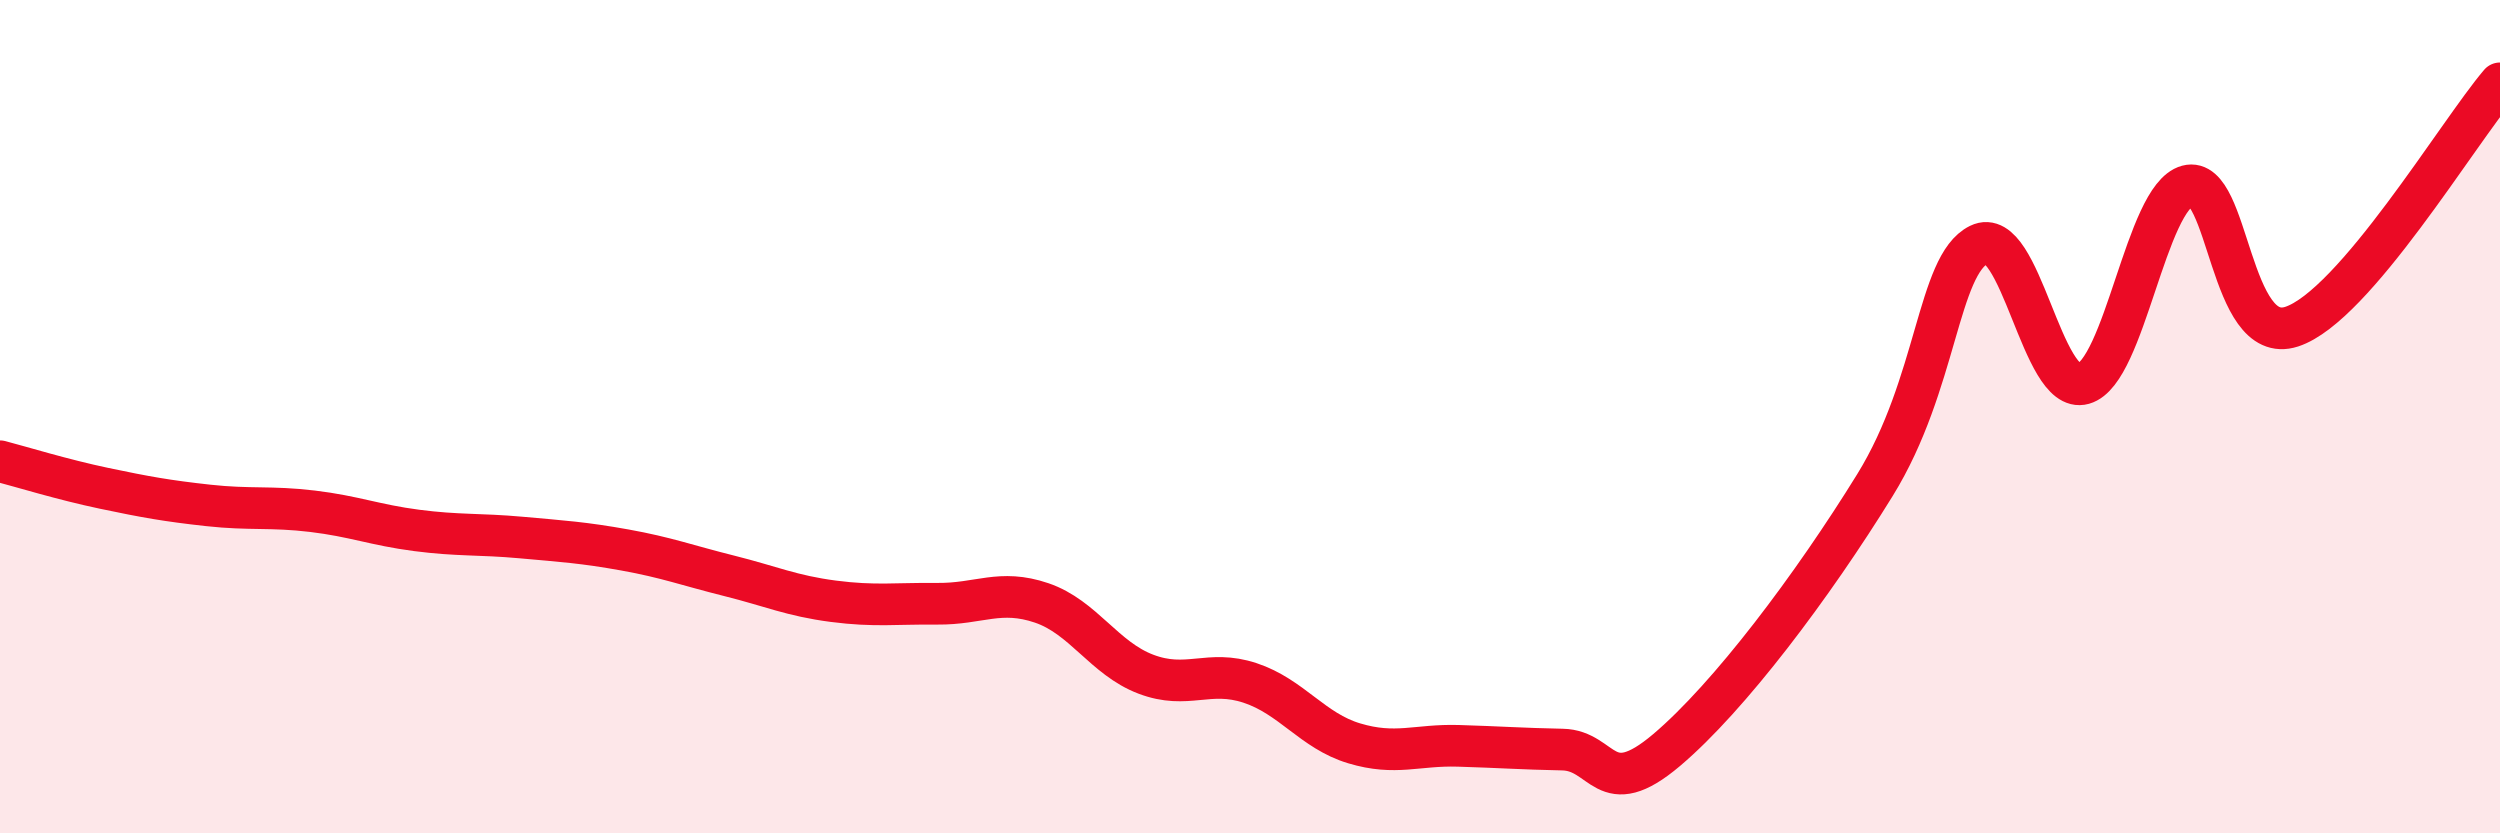
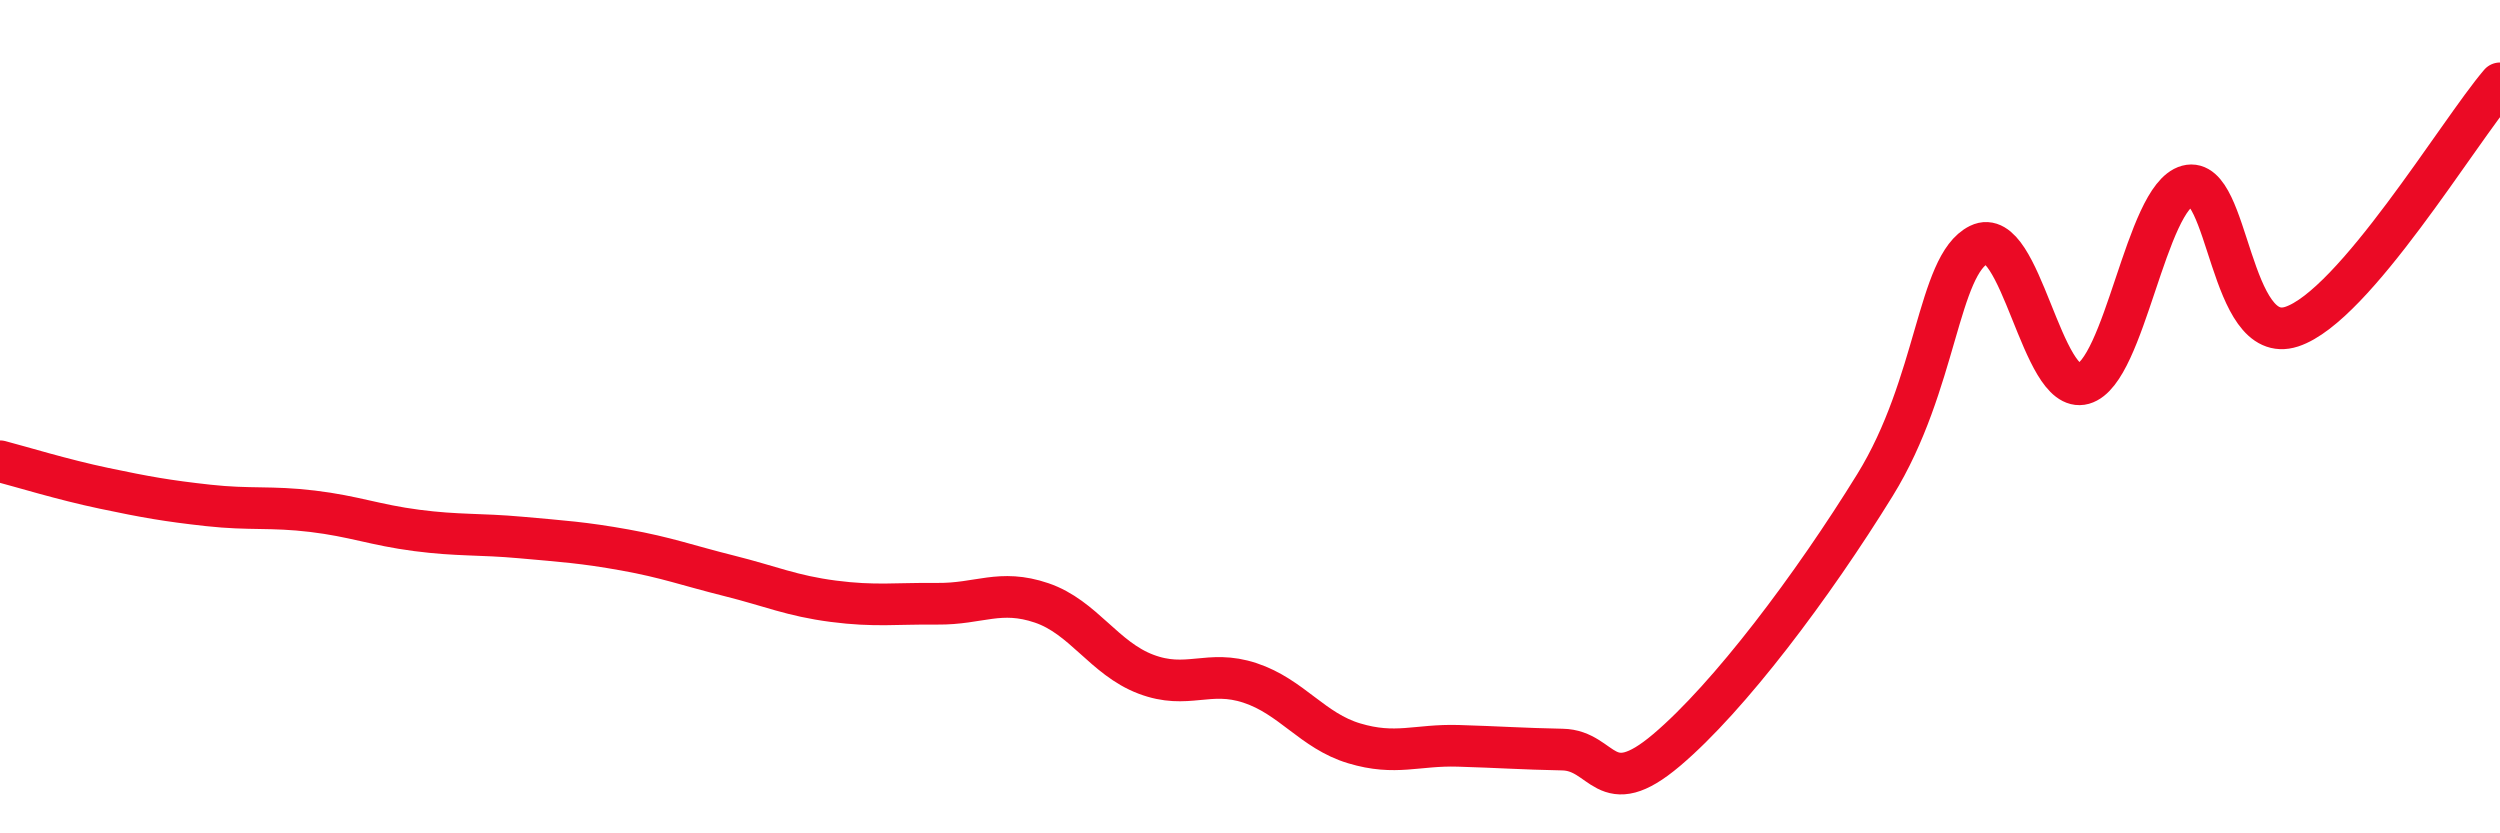
<svg xmlns="http://www.w3.org/2000/svg" width="60" height="20" viewBox="0 0 60 20">
-   <path d="M 0,11.07 C 0.5,11.2 1.5,11.51 2.5,11.72 C 3.5,11.93 4,12.02 5,12.13 C 6,12.24 6.5,12.15 7.5,12.27 C 8.5,12.39 9,12.6 10,12.73 C 11,12.86 11.5,12.81 12.5,12.9 C 13.5,12.99 14,13.02 15,13.2 C 16,13.38 16.5,13.57 17.5,13.82 C 18.5,14.07 19,14.3 20,14.43 C 21,14.56 21.5,14.48 22.5,14.49 C 23.5,14.5 24,14.13 25,14.47 C 26,14.81 26.5,15.8 27.5,16.18 C 28.5,16.56 29,16.06 30,16.39 C 31,16.72 31.5,17.54 32.5,17.84 C 33.5,18.14 34,17.87 35,17.9 C 36,17.93 36.5,17.97 37.5,17.99 C 38.5,18.01 38.5,19.27 40,18 C 41.5,16.73 43.5,14.07 45,11.64 C 46.5,9.21 46.5,6.36 47.5,5.87 C 48.5,5.38 49,9.49 50,9.21 C 51,8.93 51.5,4.73 52.5,4.46 C 53.5,4.19 53.5,8.33 55,7.84 C 56.5,7.35 59,3.17 60,2L60 20L0 20Z" fill="#EB0A25" opacity="0.1" stroke-linecap="round" stroke-linejoin="round" />
  <path d="M 0,11.07 C 0.5,11.2 1.5,11.51 2.5,11.72 C 3.5,11.93 4,12.02 5,12.13 C 6,12.24 6.5,12.15 7.5,12.27 C 8.5,12.39 9,12.6 10,12.73 C 11,12.86 11.5,12.81 12.5,12.9 C 13.5,12.99 14,13.02 15,13.2 C 16,13.38 16.5,13.57 17.5,13.82 C 18.5,14.07 19,14.3 20,14.43 C 21,14.56 21.5,14.48 22.5,14.49 C 23.5,14.5 24,14.13 25,14.47 C 26,14.81 26.5,15.8 27.5,16.18 C 28.5,16.56 29,16.06 30,16.39 C 31,16.72 31.5,17.54 32.5,17.84 C 33.5,18.14 34,17.87 35,17.9 C 36,17.93 36.5,17.97 37.5,17.99 C 38.5,18.01 38.5,19.27 40,18 C 41.5,16.73 43.5,14.07 45,11.64 C 46.5,9.21 46.5,6.36 47.5,5.87 C 48.5,5.38 49,9.49 50,9.21 C 51,8.93 51.5,4.73 52.5,4.46 C 53.5,4.19 53.5,8.33 55,7.84 C 56.5,7.35 59,3.17 60,2" stroke="#EB0A25" stroke-width="1" fill="none" stroke-linecap="round" stroke-linejoin="round" />
</svg>